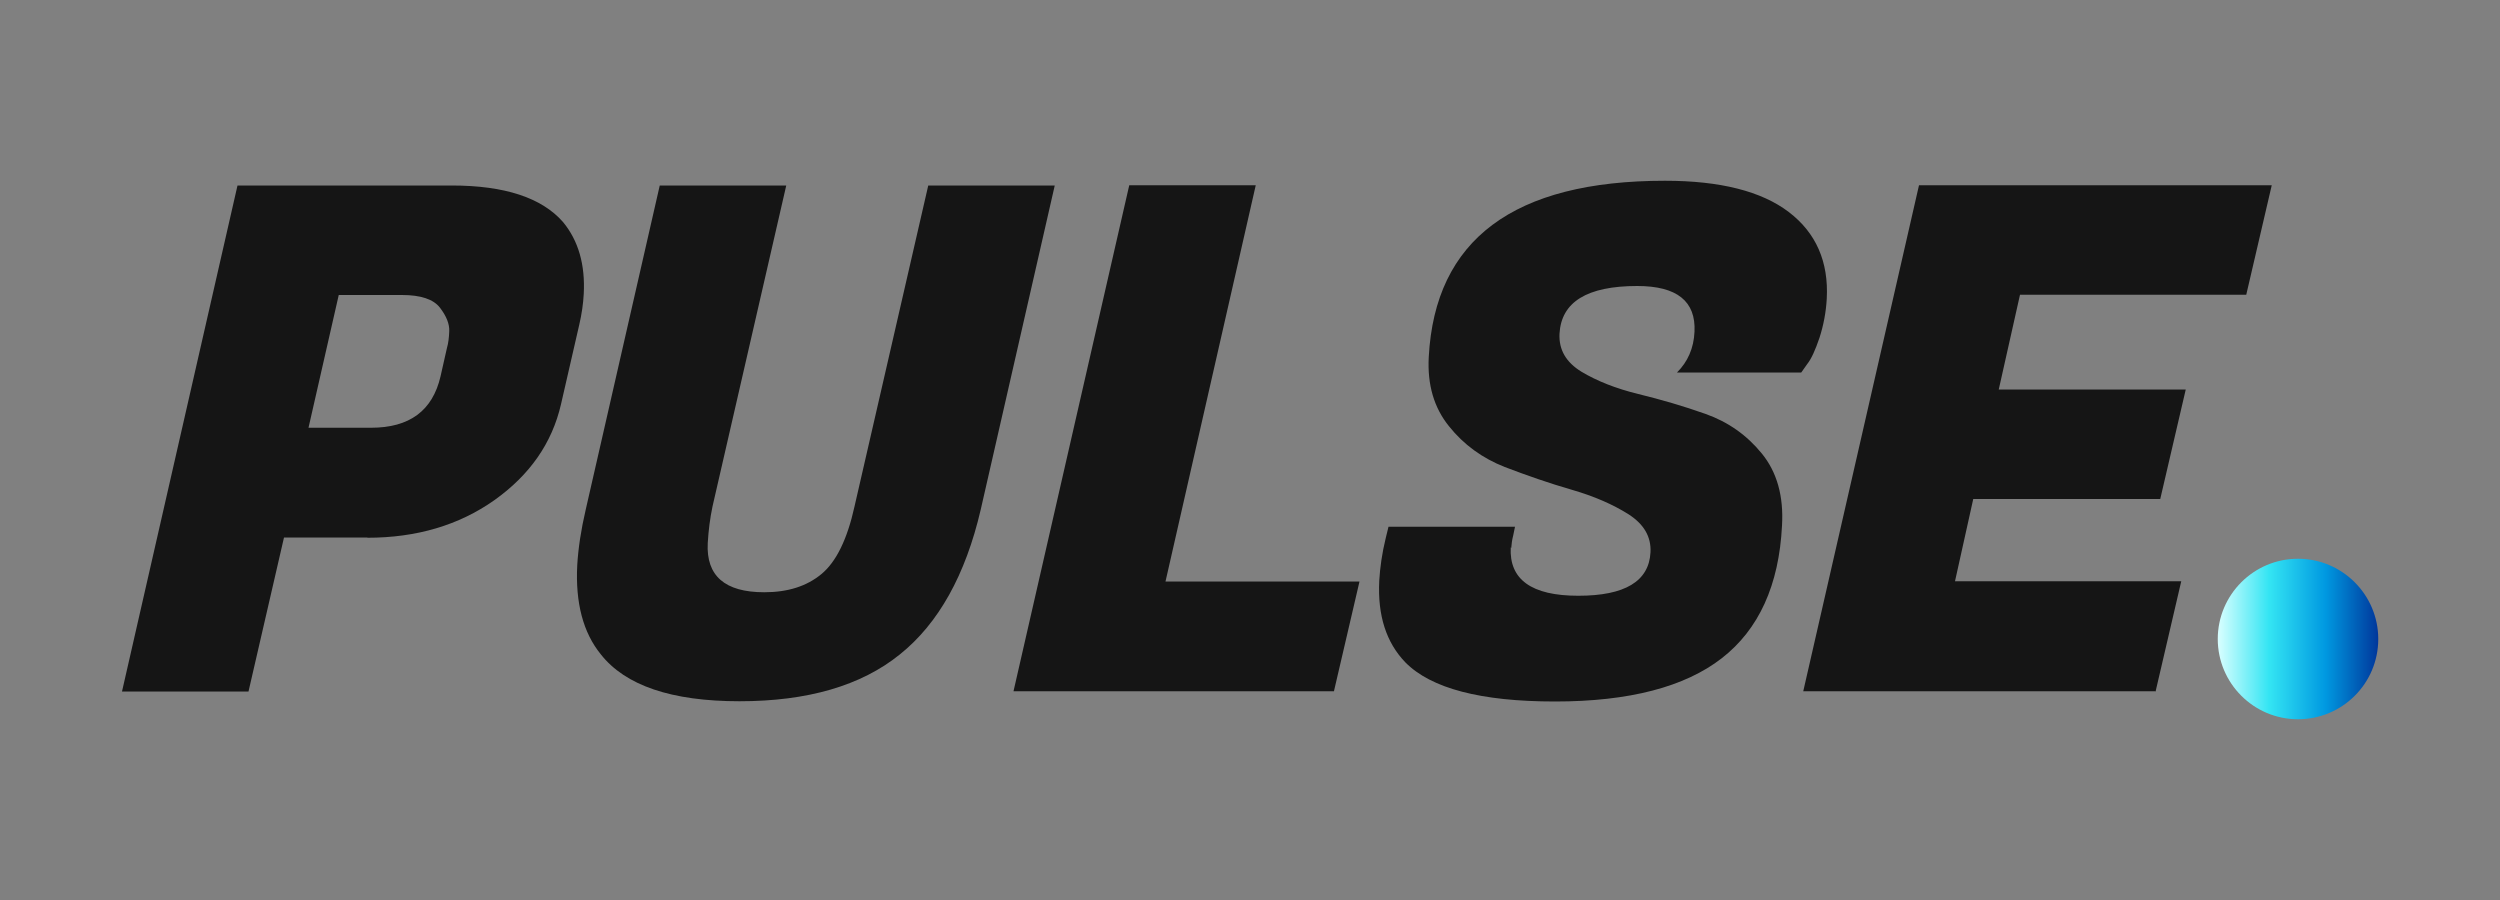
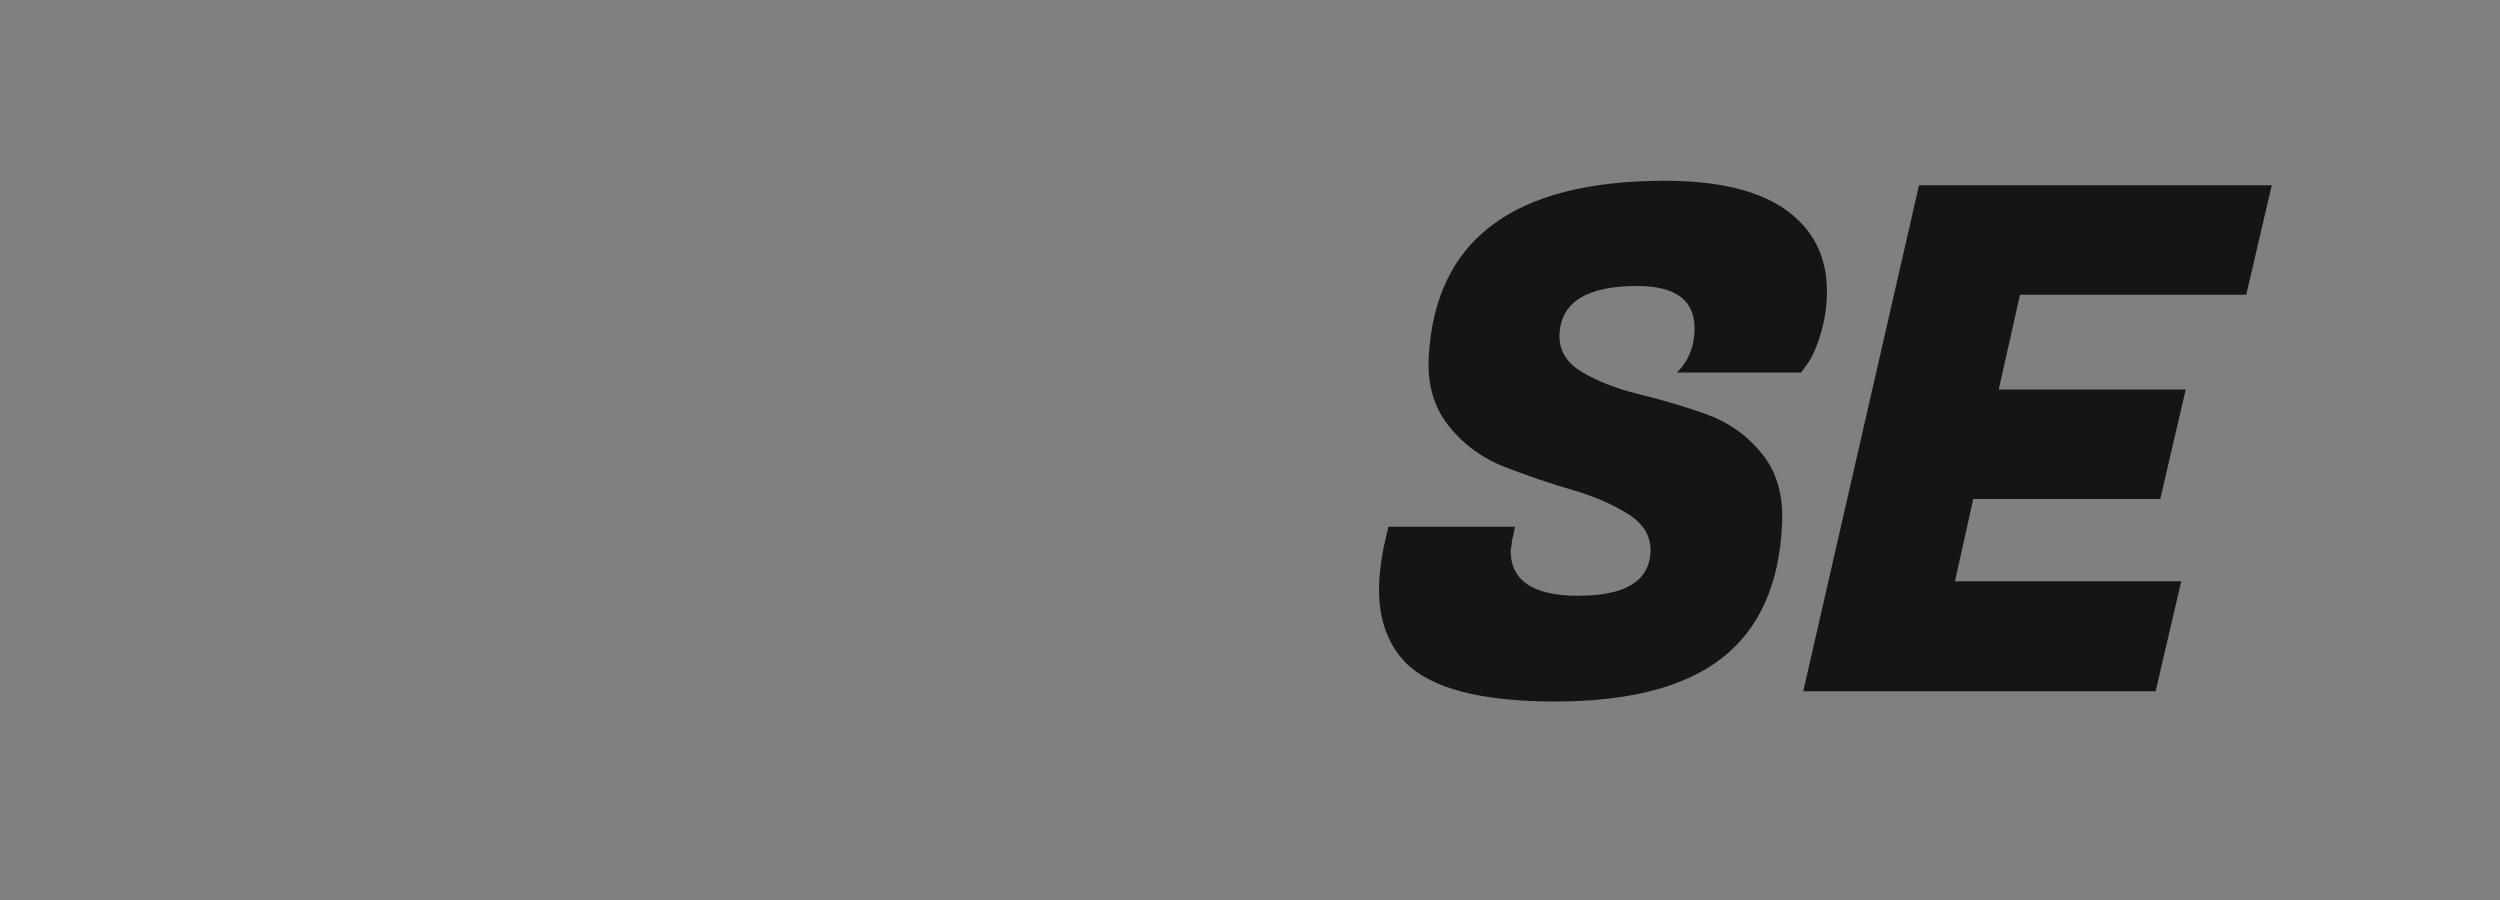
<svg xmlns="http://www.w3.org/2000/svg" id="_레이어_1" data-name="레이어 1" viewBox="0 0 100 36">
  <rect x="0" y="0" width="100" height="36" fill="#808080" stroke="none" />
  <defs>
    <style>
      .cls-1 {
        fill: url(#linear-gradient);
        fill-rule: evenodd;
      }

      .cls-2 {
        fill: #151515;
      }
    </style>
    <linearGradient id="linear-gradient" x1="88.7" y1="25.56" x2="95.13" y2="25.56" gradientUnits="userSpaceOnUse">
      <stop offset="0" stop-color="#daffff" />
      <stop offset=".32" stop-color="#34e5f3" />
      <stop offset=".67" stop-color="#0099e1" />
      <stop offset="1" stop-color="#00379b" />
    </linearGradient>
  </defs>
  <g>
-     <path class="cls-2" d="m14.7,21.5h-3.34l-1.42,6.16h-5.06L9.5,7.42h8.57c2.12,0,3.6.49,4.45,1.46.62.75.89,1.71.83,2.87-.02.39-.08.81-.18,1.24l-.73,3.18c-.36,1.56-1.25,2.83-2.67,3.84-1.42,1-3.11,1.5-5.08,1.5Zm1.38-9.7h-2.53l-1.21,5.31h2.5c1.54,0,2.46-.68,2.78-2.05l.26-1.15c.05-.17.08-.39.09-.67.01-.28-.11-.59-.37-.93-.26-.34-.77-.51-1.52-.51Z" />
-     <path class="cls-2" d="m35.99,26.18c-1.55,1.25-3.69,1.87-6.41,1.87s-4.57-.63-5.55-1.88c-.7-.86-1.02-2.05-.94-3.57.04-.67.15-1.41.34-2.22l2.96-12.96h5.06l-2.95,12.84c-.1.47-.16.96-.19,1.46-.07,1.31.68,1.97,2.26,1.97.94,0,1.7-.24,2.29-.73s1.03-1.39,1.32-2.7l2.95-12.84h5.06l-2.96,12.96c-.61,2.62-1.69,4.56-3.24,5.8Z" />
-     <path class="cls-2" d="m53.36,27.65h-12.82l4.63-20.24h5.06l-3.61,15.85h7.76l-1.02,4.38Z" />
    <path class="cls-2" d="m60.43,21.89c-.07,1.29.83,1.94,2.7,1.94s2.83-.58,2.89-1.74c.03-.62-.26-1.12-.88-1.52-.62-.39-1.37-.72-2.27-.98-.9-.26-1.79-.57-2.68-.91-.89-.35-1.64-.89-2.23-1.63-.6-.74-.87-1.66-.81-2.77.25-4.7,3.4-7.05,9.45-7.05,2.21,0,3.86.42,4.95,1.25,1.09.83,1.6,1.99,1.52,3.47-.03.54-.13,1.06-.29,1.56-.17.5-.33.85-.49,1.05l-.24.34h-4.97c.43-.43.67-.97.7-1.63.06-1.22-.7-1.83-2.29-1.83-2.01,0-3.04.64-3.11,1.91-.03.64.26,1.14.88,1.52.62.37,1.37.67,2.27.89.9.22,1.8.48,2.7.8.9.32,1.65.85,2.25,1.59.6.74.87,1.7.8,2.88-.12,2.38-.93,4.15-2.41,5.3-1.48,1.15-3.71,1.73-6.67,1.73s-4.96-.52-5.99-1.57c-.76-.79-1.11-1.87-1.04-3.26.03-.52.11-1.1.26-1.71l.11-.45h5.06l-.07.34c-.05.19-.07.36-.08.51Z" />
    <path class="cls-2" d="m86.24,27.65h-14.11l4.63-20.24h14.11l-1.02,4.38h-9.05l-.85,3.79h7.48l-1.02,4.38h-7.48l-.73,3.29h9.05l-1.02,4.38Z" />
  </g>
-   <path class="cls-1" d="m95.13,25.56c0,1.78-1.44,3.21-3.21,3.21s-3.21-1.44-3.21-3.21,1.44-3.21,3.21-3.21,3.21,1.44,3.21,3.21Z" />
</svg>